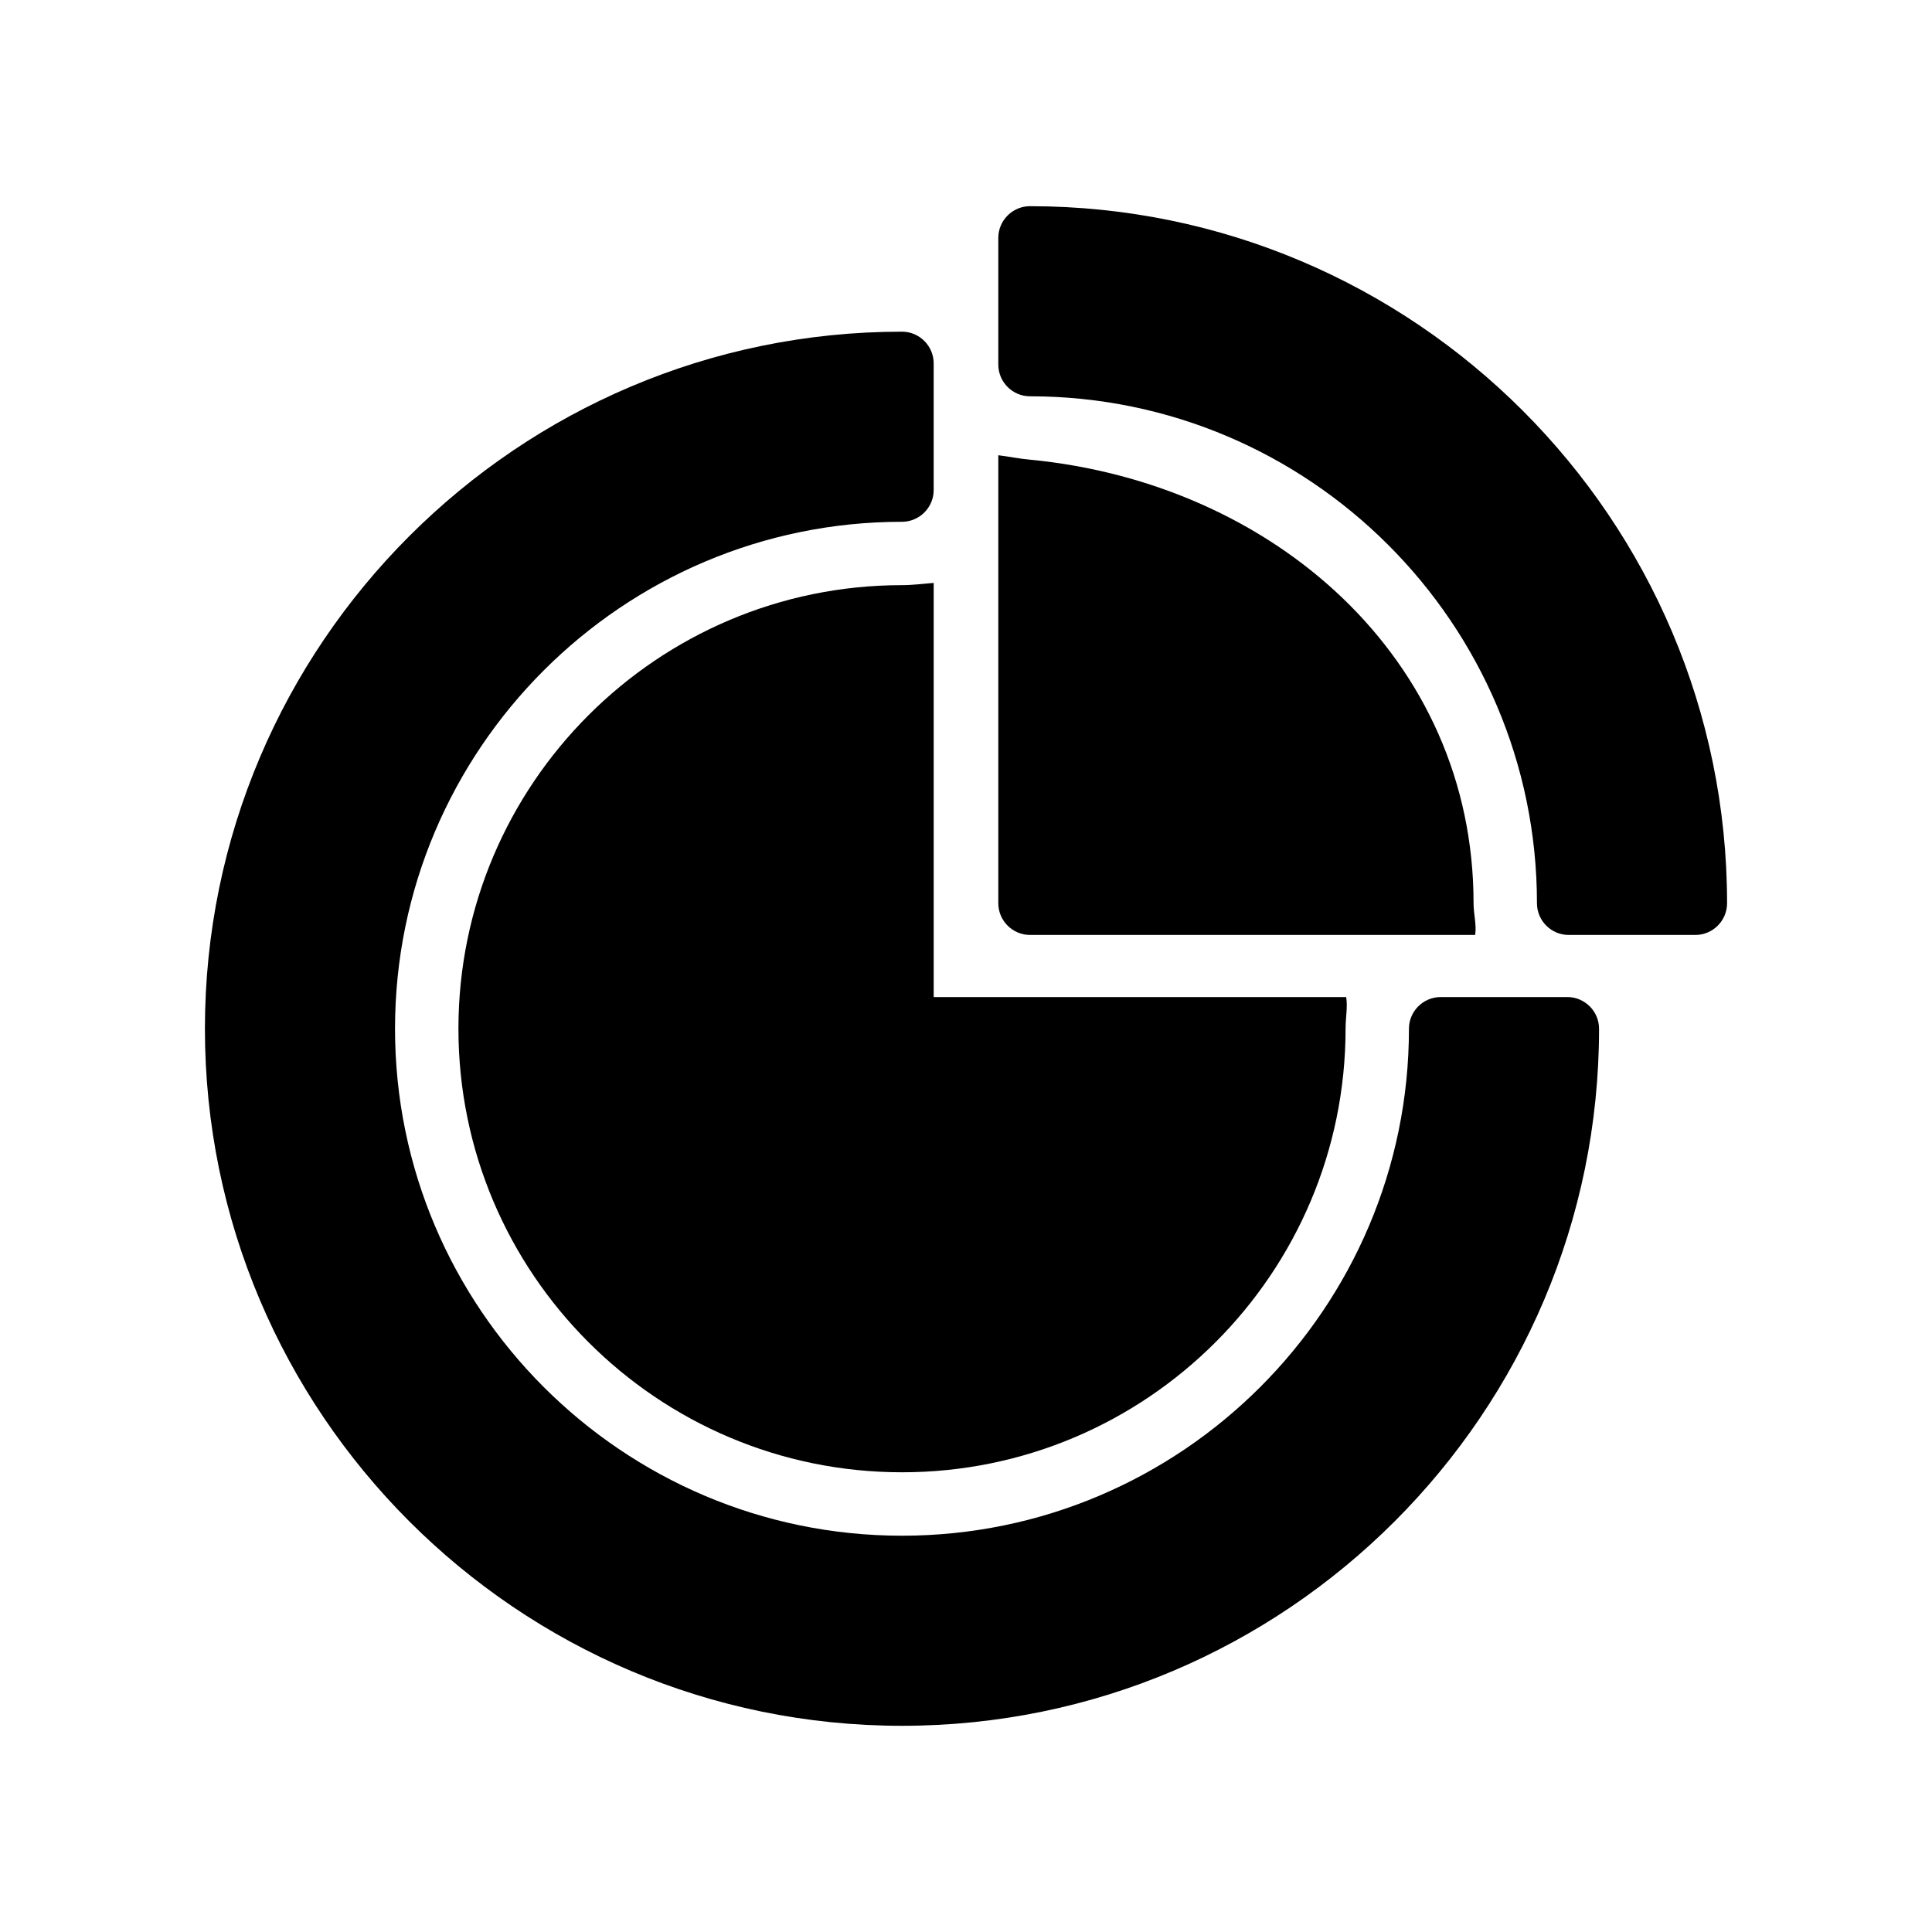
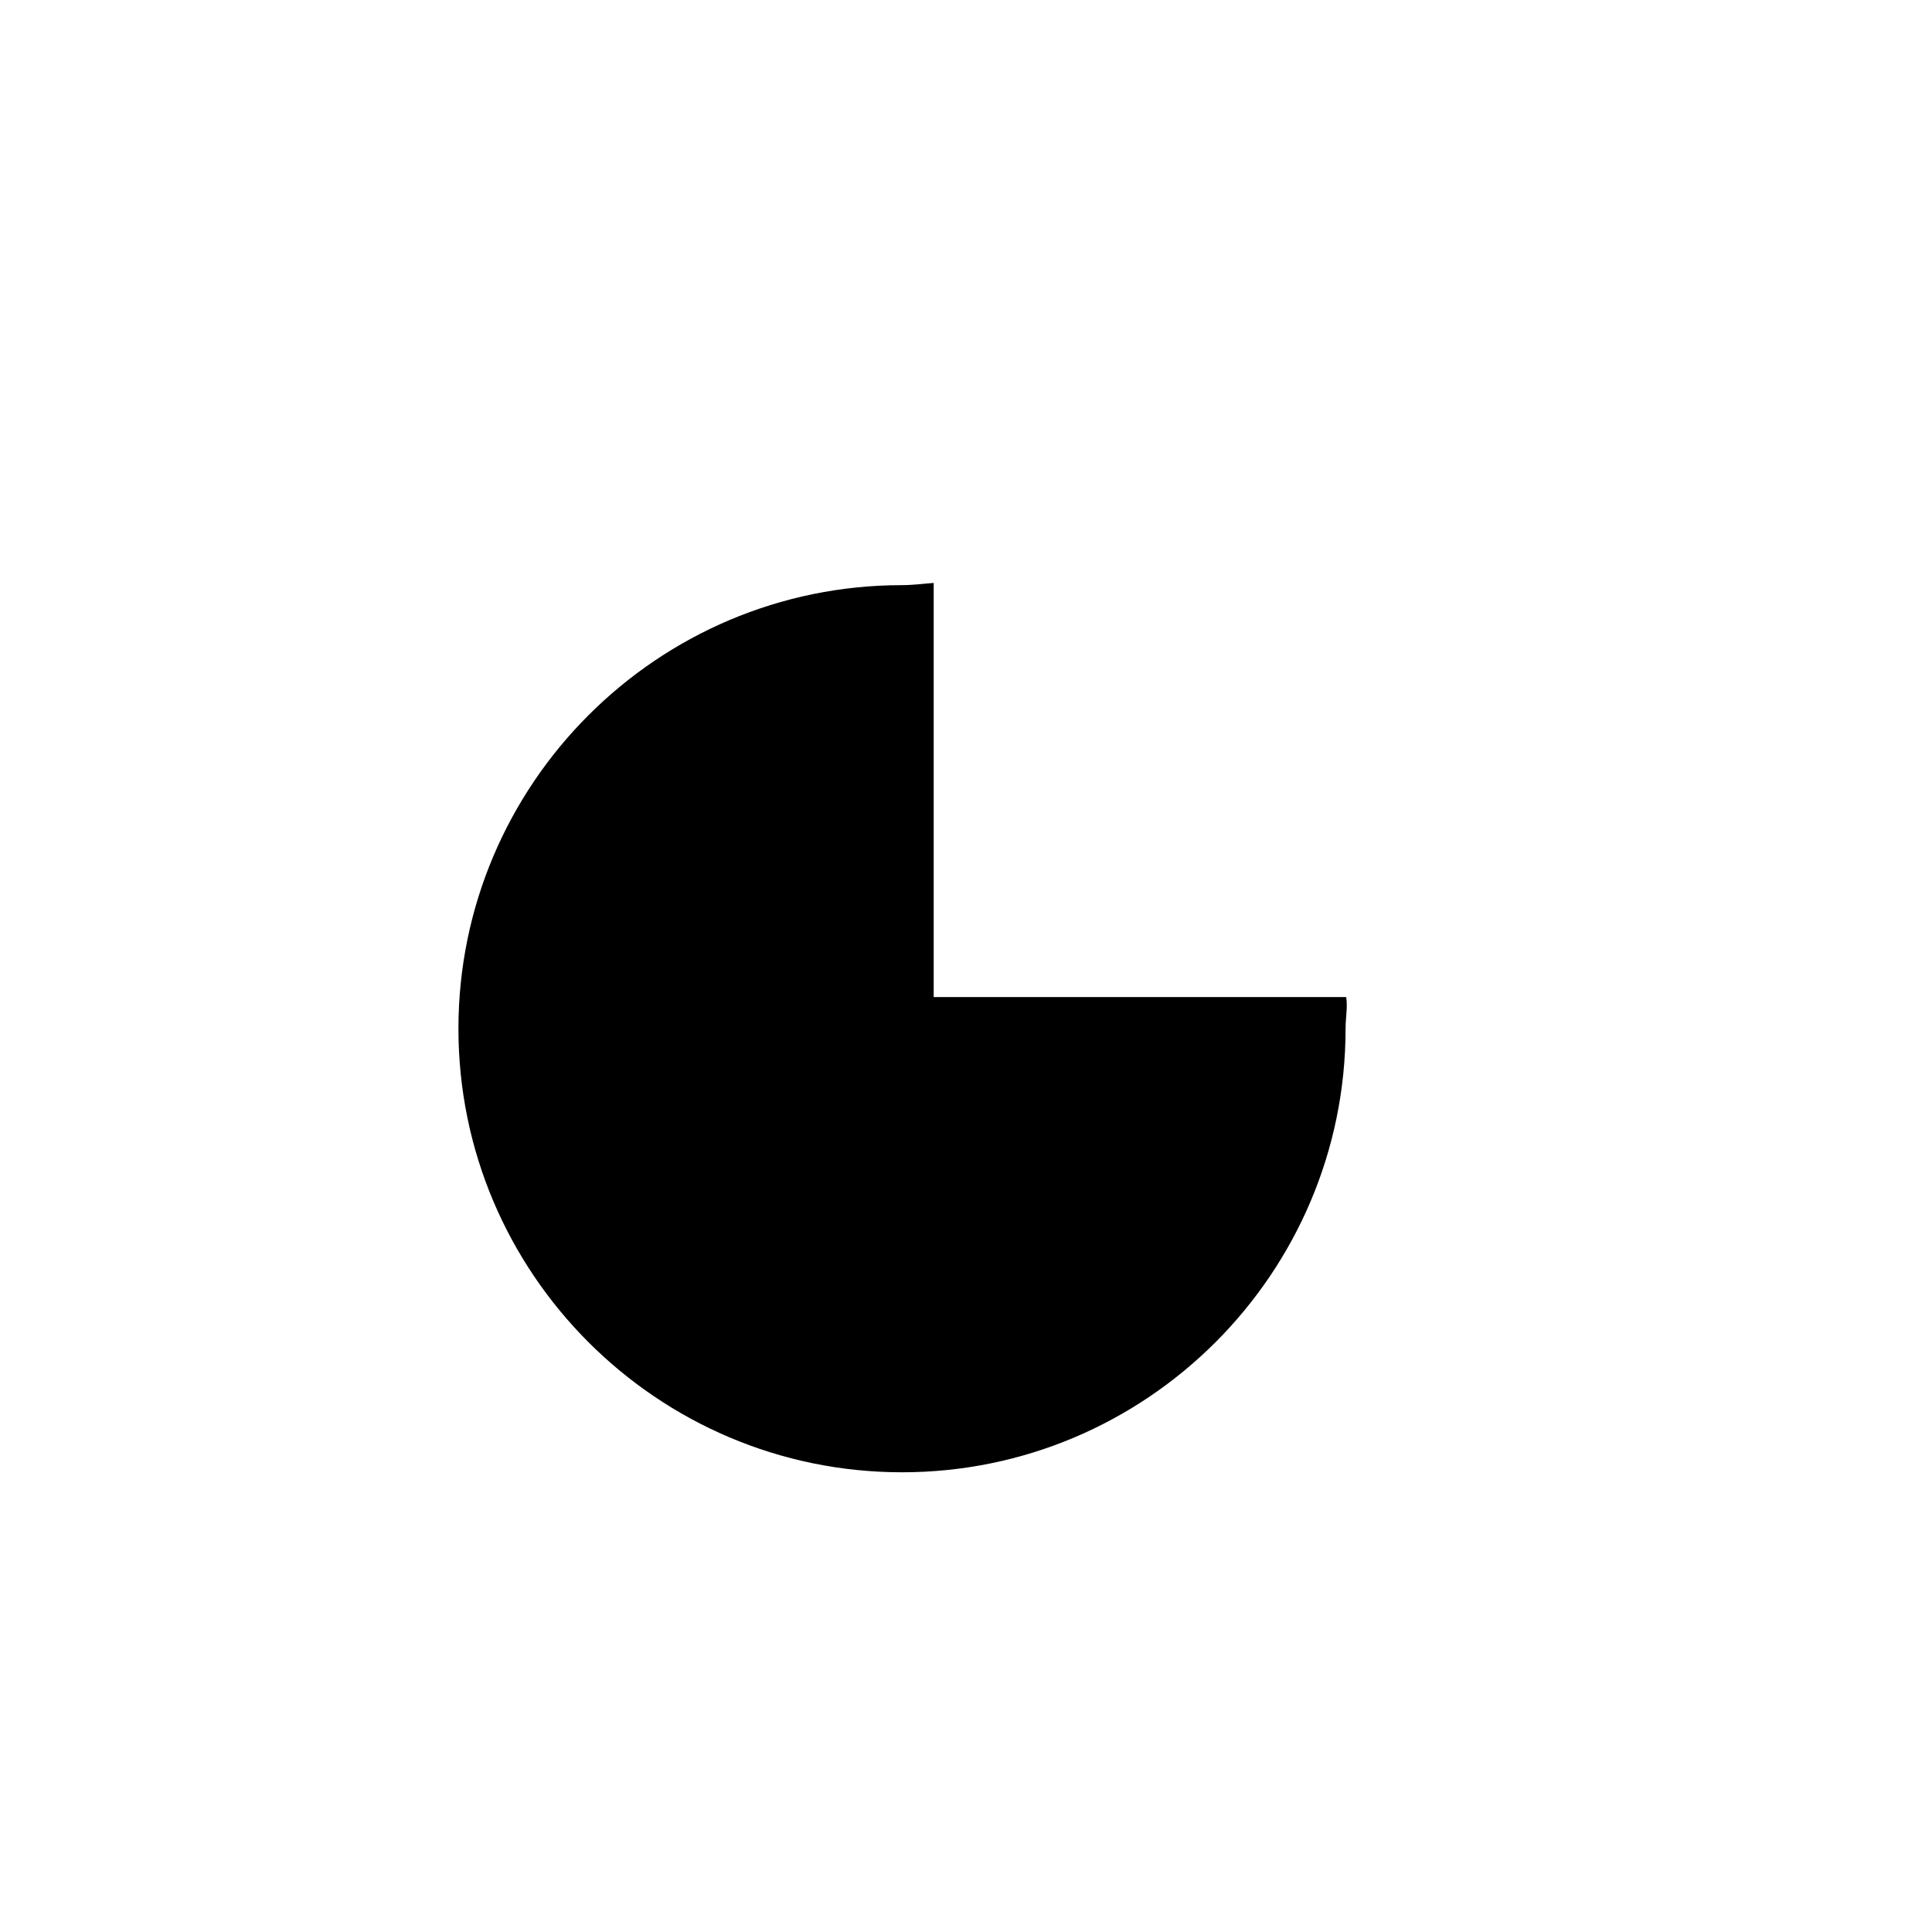
<svg xmlns="http://www.w3.org/2000/svg" fill="#000000" width="800px" height="800px" version="1.1" viewBox="144 144 512 512">
  <g>
    <path d="m500.59 416.62c0 64.824-52.73 117.55-117.55 117.55-64.824 0-117.55-52.73-117.55-117.55s52.73-117.55 117.55-117.55c2.938 0 6.047-0.418 8.398-0.586v109.75l109.32-0.004c0.418 2.773-0.168 5.375-0.168 8.398z" />
-     <path d="m559.37 408.23h-33.586c-4.617 0-8.398 3.777-8.398 8.398 0 74.059-60.289 134.35-134.35 134.35-74.059 0-134.35-60.289-134.35-134.35s60.289-134.35 134.35-134.35c4.617 0 8.398-3.777 8.398-8.398v-33.586c0-4.617-3.777-8.398-8.398-8.398-101.85 0-184.73 82.875-184.73 184.73 0 101.85 82.875 184.73 184.73 184.73 101.85 0 184.73-82.875 184.73-184.73-0.004-4.703-3.863-8.398-8.398-8.398z" />
-     <path d="m534.93 391.77h-117.97c-4.617 0-8.398-3.777-8.398-8.398v-118.73c2.769 0.336 5.457 0.922 8.398 1.176 64.488 6.215 117.55 52.73 117.55 117.55 0 2.941 0.84 5.711 0.418 8.398z" />
-     <path d="m416.96 198.64c-4.617 0-8.398 3.777-8.398 8.398v33.586c0 4.617 3.777 8.398 8.398 8.398 74.059 0 134.35 60.289 134.35 134.35 0 4.617 3.777 8.398 8.398 8.398h33.586c4.617 0 8.398-3.777 8.398-8.398 0-101.86-82.879-184.73-184.73-184.73z" />
  </g>
</svg>